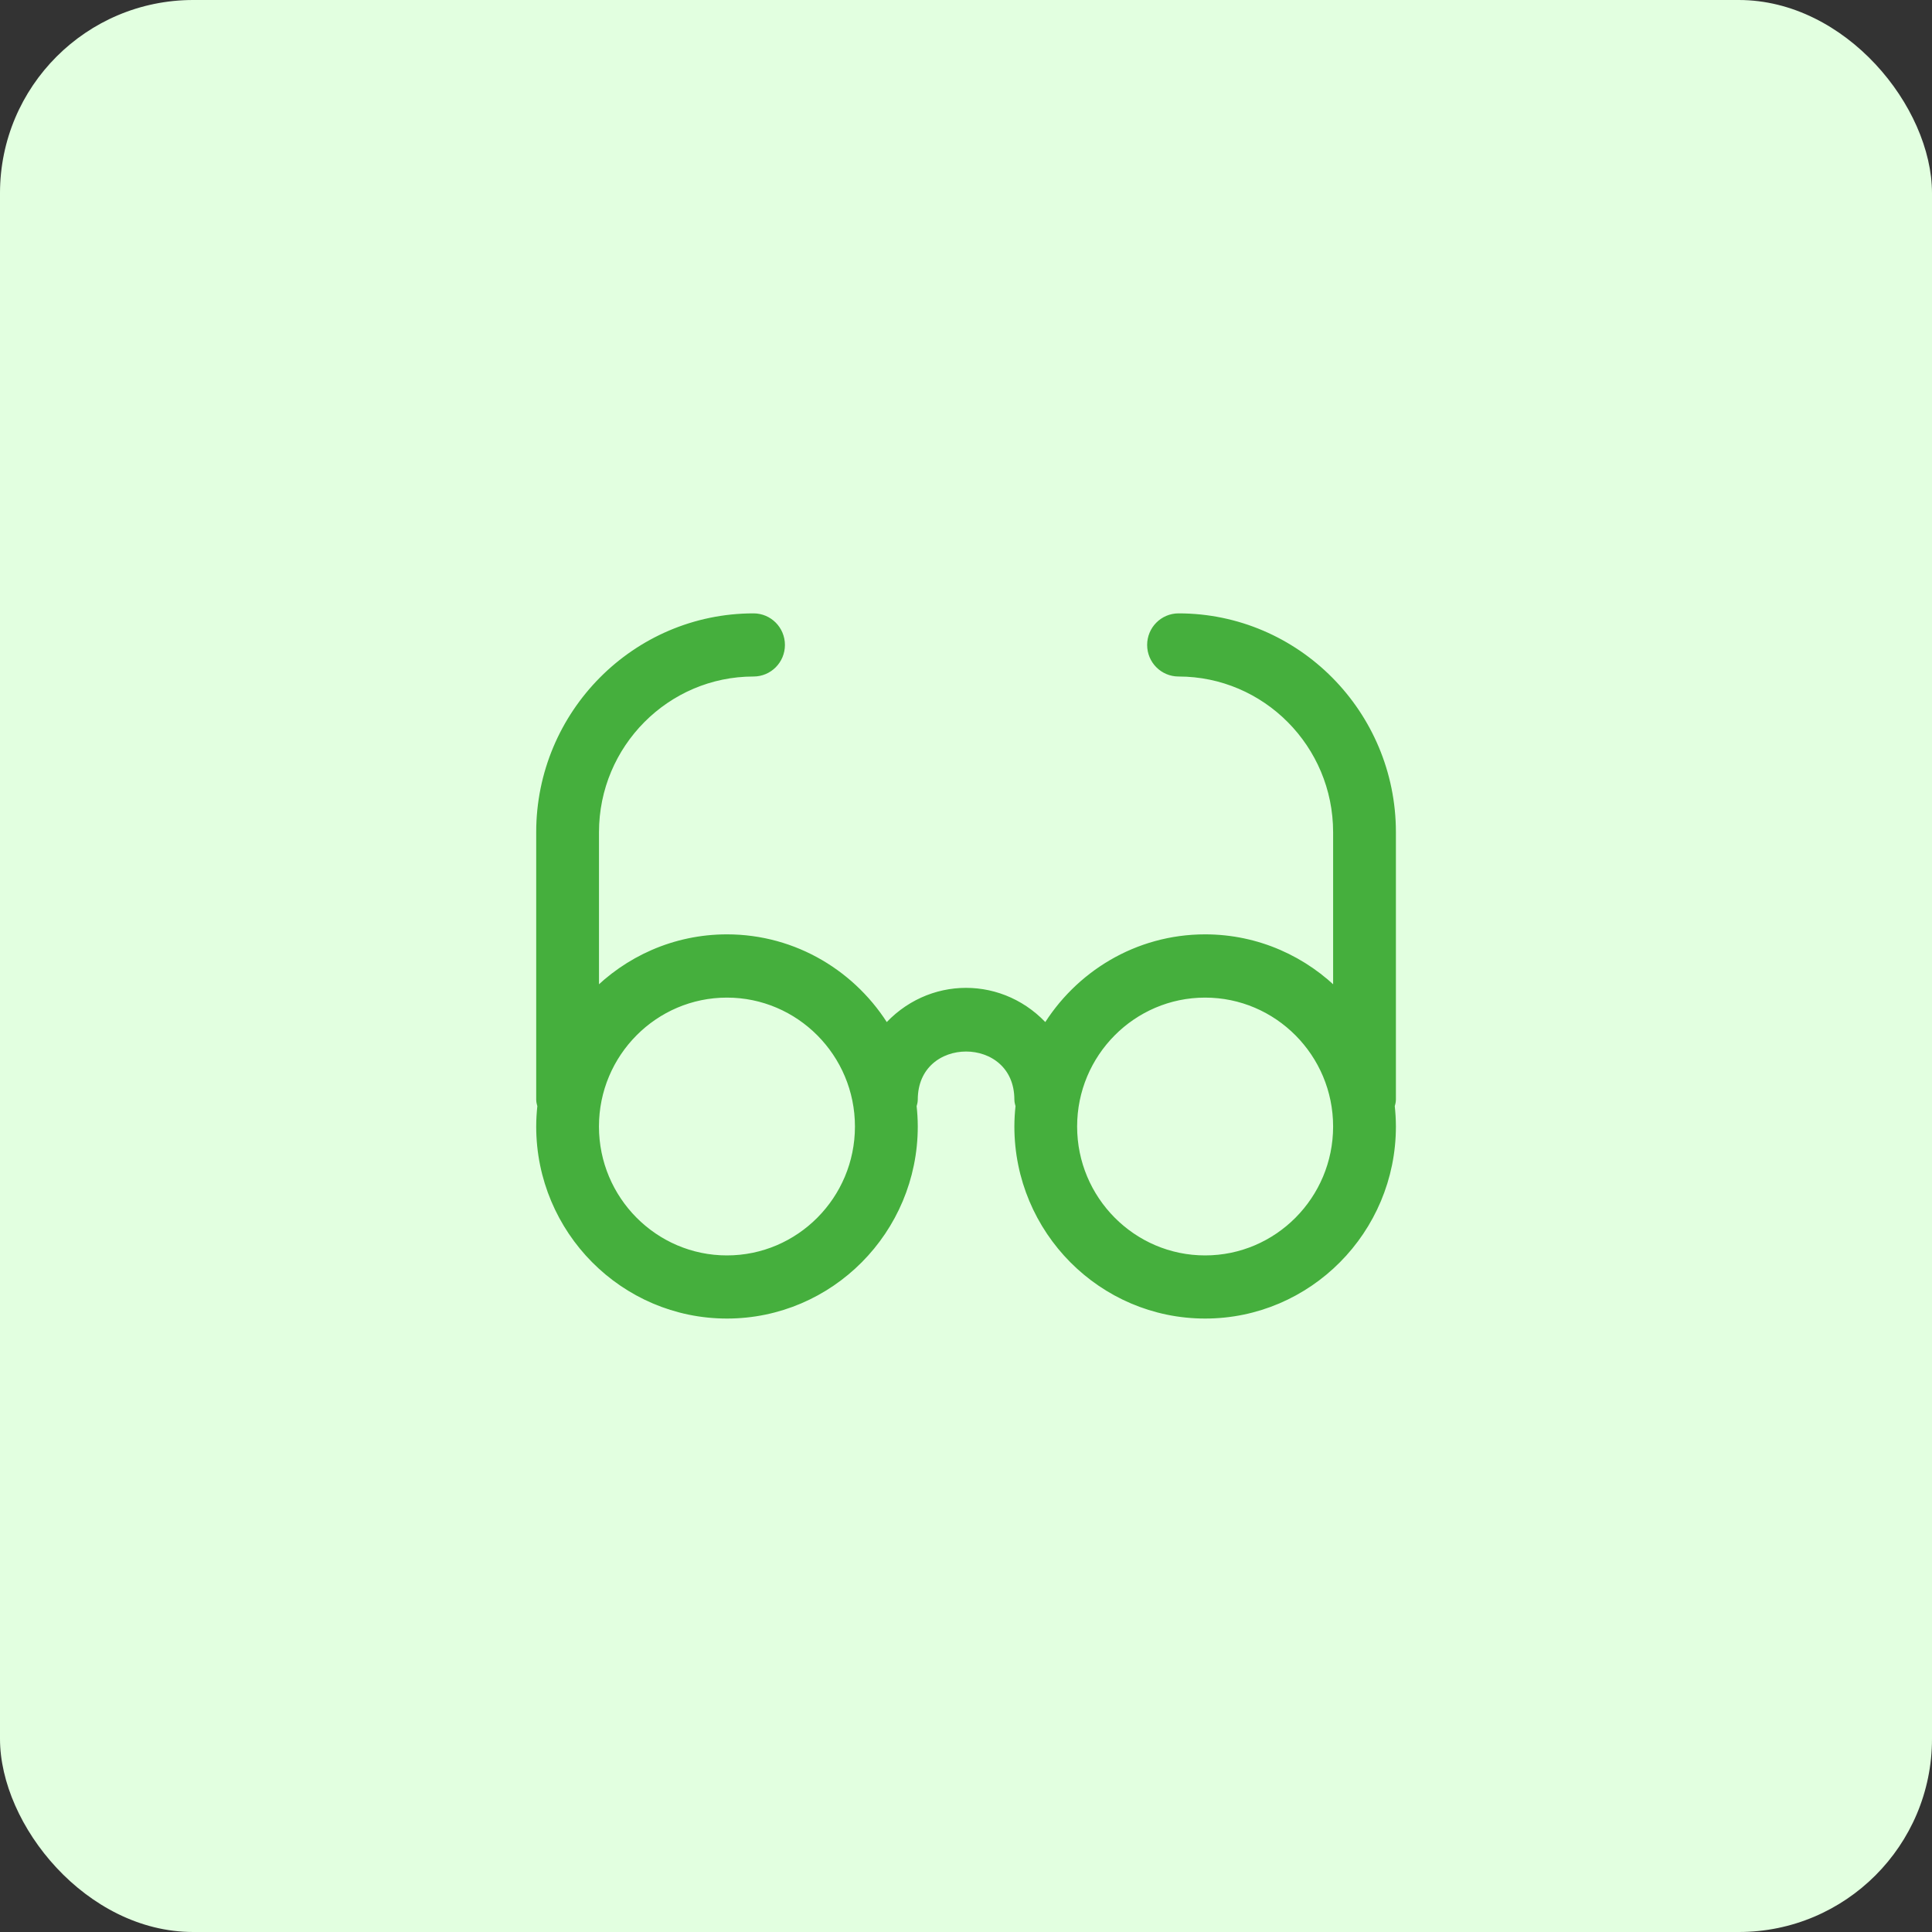
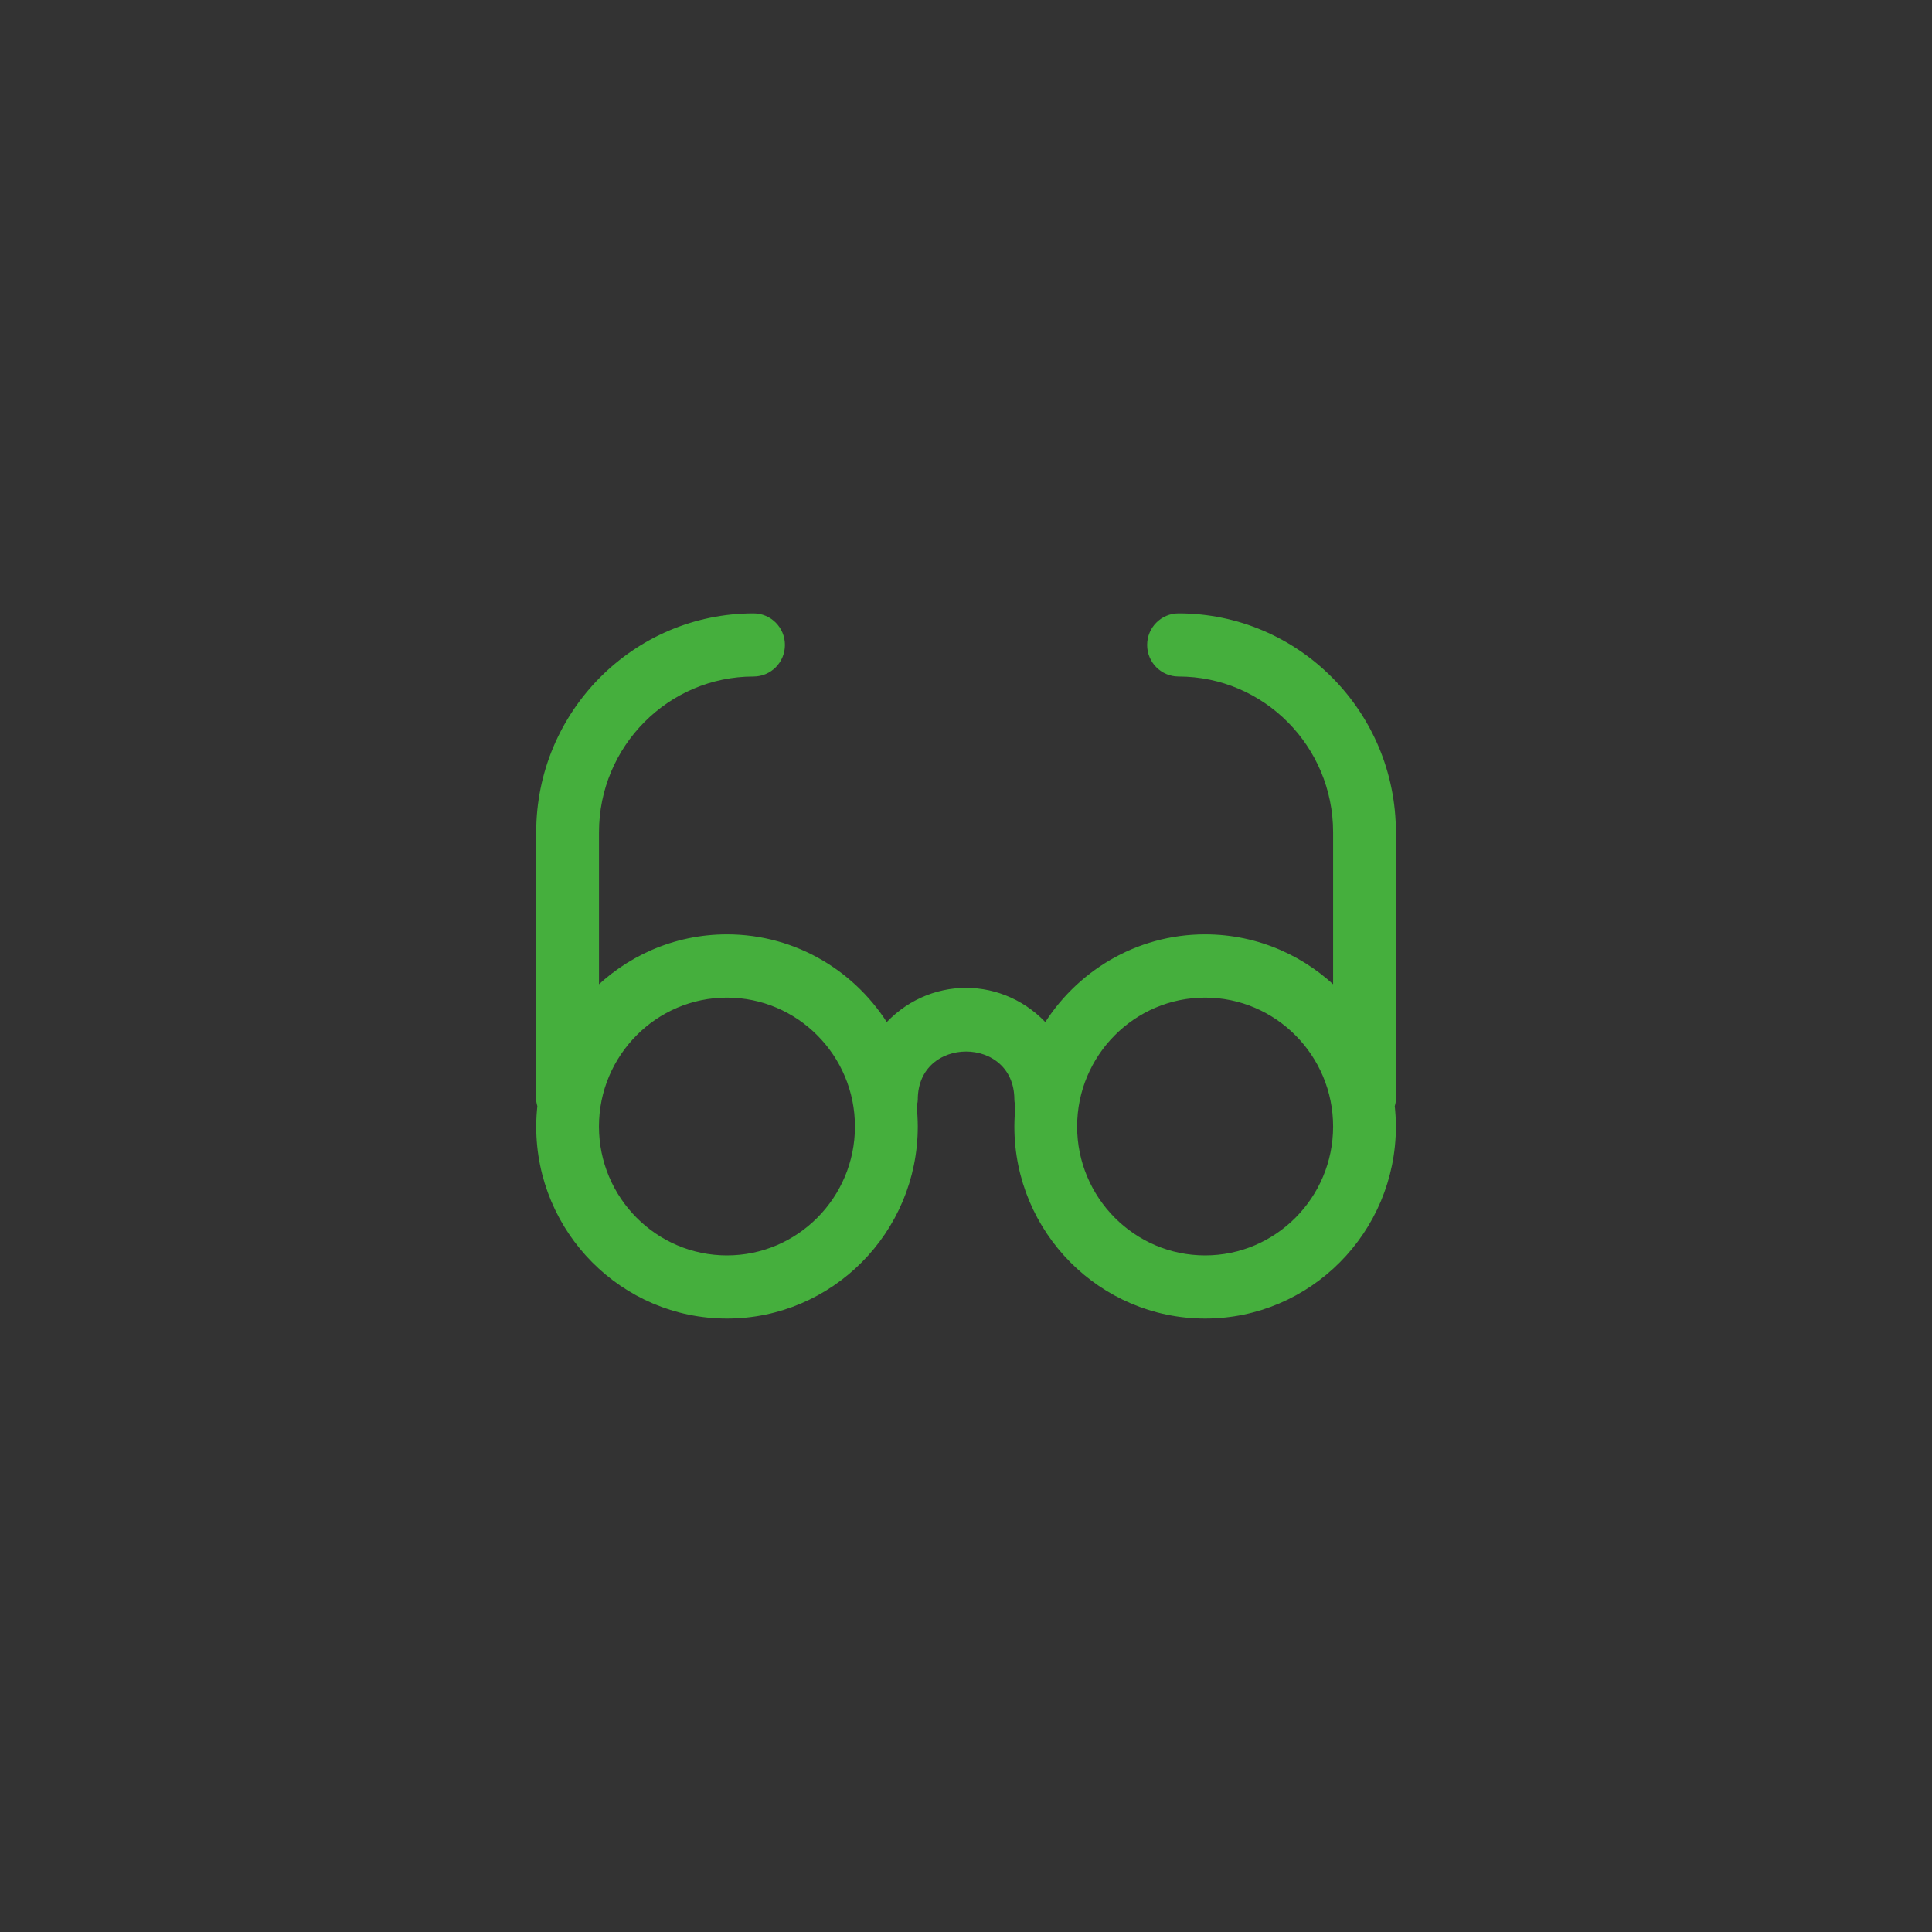
<svg xmlns="http://www.w3.org/2000/svg" height="50" viewBox="0 0 50 50" width="50">
  <rect x="0" y="0" width="50" height="50" fill="#333333" stroke="none" />
  <g fill="none" fill-rule="evenodd">
-     <rect fill="#e2ffe0" fill-rule="nonzero" height="50" rx="5" width="50" />
    <path d="m31.188 32.615c-1.895 0-3.437-1.553-3.437-3.461 0-1.909 1.542-3.461 3.437-3.461s3.438 1.553 3.438 3.461c0 1.909-1.542 3.461-3.438 3.461zm-12.375 0c-1.895 0-3.437-1.553-3.437-3.461 0-1.909 1.542-3.461 3.437-3.461 1.895 0 3.438 1.553 3.438 3.461 0 1.909-1.542 3.461-3.438 3.461zm17.188-11.077c0-3.054-2.467-5.539-5.5-5.539-.38 0-.688.31-.688.692s.308.692.688.692c2.275 0 4.125 1.863 4.125 4.154v4.23c-.874-.9-2.092-1.461-3.438-1.461-1.746 0-3.274.945-4.117 2.351-1.107-1.288-3.032-1.289-4.14 0-.843-1.406-2.371-2.351-4.117-2.351-1.346 0-2.563.561-3.437 1.461v-4.23c0-2.29 1.85-4.154 4.125-4.154.38 0 .687-.31.687-.692s-.308-.692-.687-.692c-3.033 0-5.5 2.485-5.5 5.539v6.923c0 .055.019.104.031.156-.019.176-.031.355-.031.536 0 2.672 2.159 4.846 4.812 4.846s4.813-2.174 4.813-4.846c0-.181-.012-.36-.031-.536.012-.051.031-.101.031-.156 0-1.83 2.75-1.83 2.75 0 0 .055.019.104.031.156-.019.176-.031.355-.031.536 0 2.672 2.159 4.846 4.812 4.846s4.812-2.174 4.812-4.846c0-.181-.012-.36-.031-.536.012-.051.031-.101.031-.156z" fill="#45af3d" stroke="#45af3d" stroke-width=".25" />
  </g>
</svg>